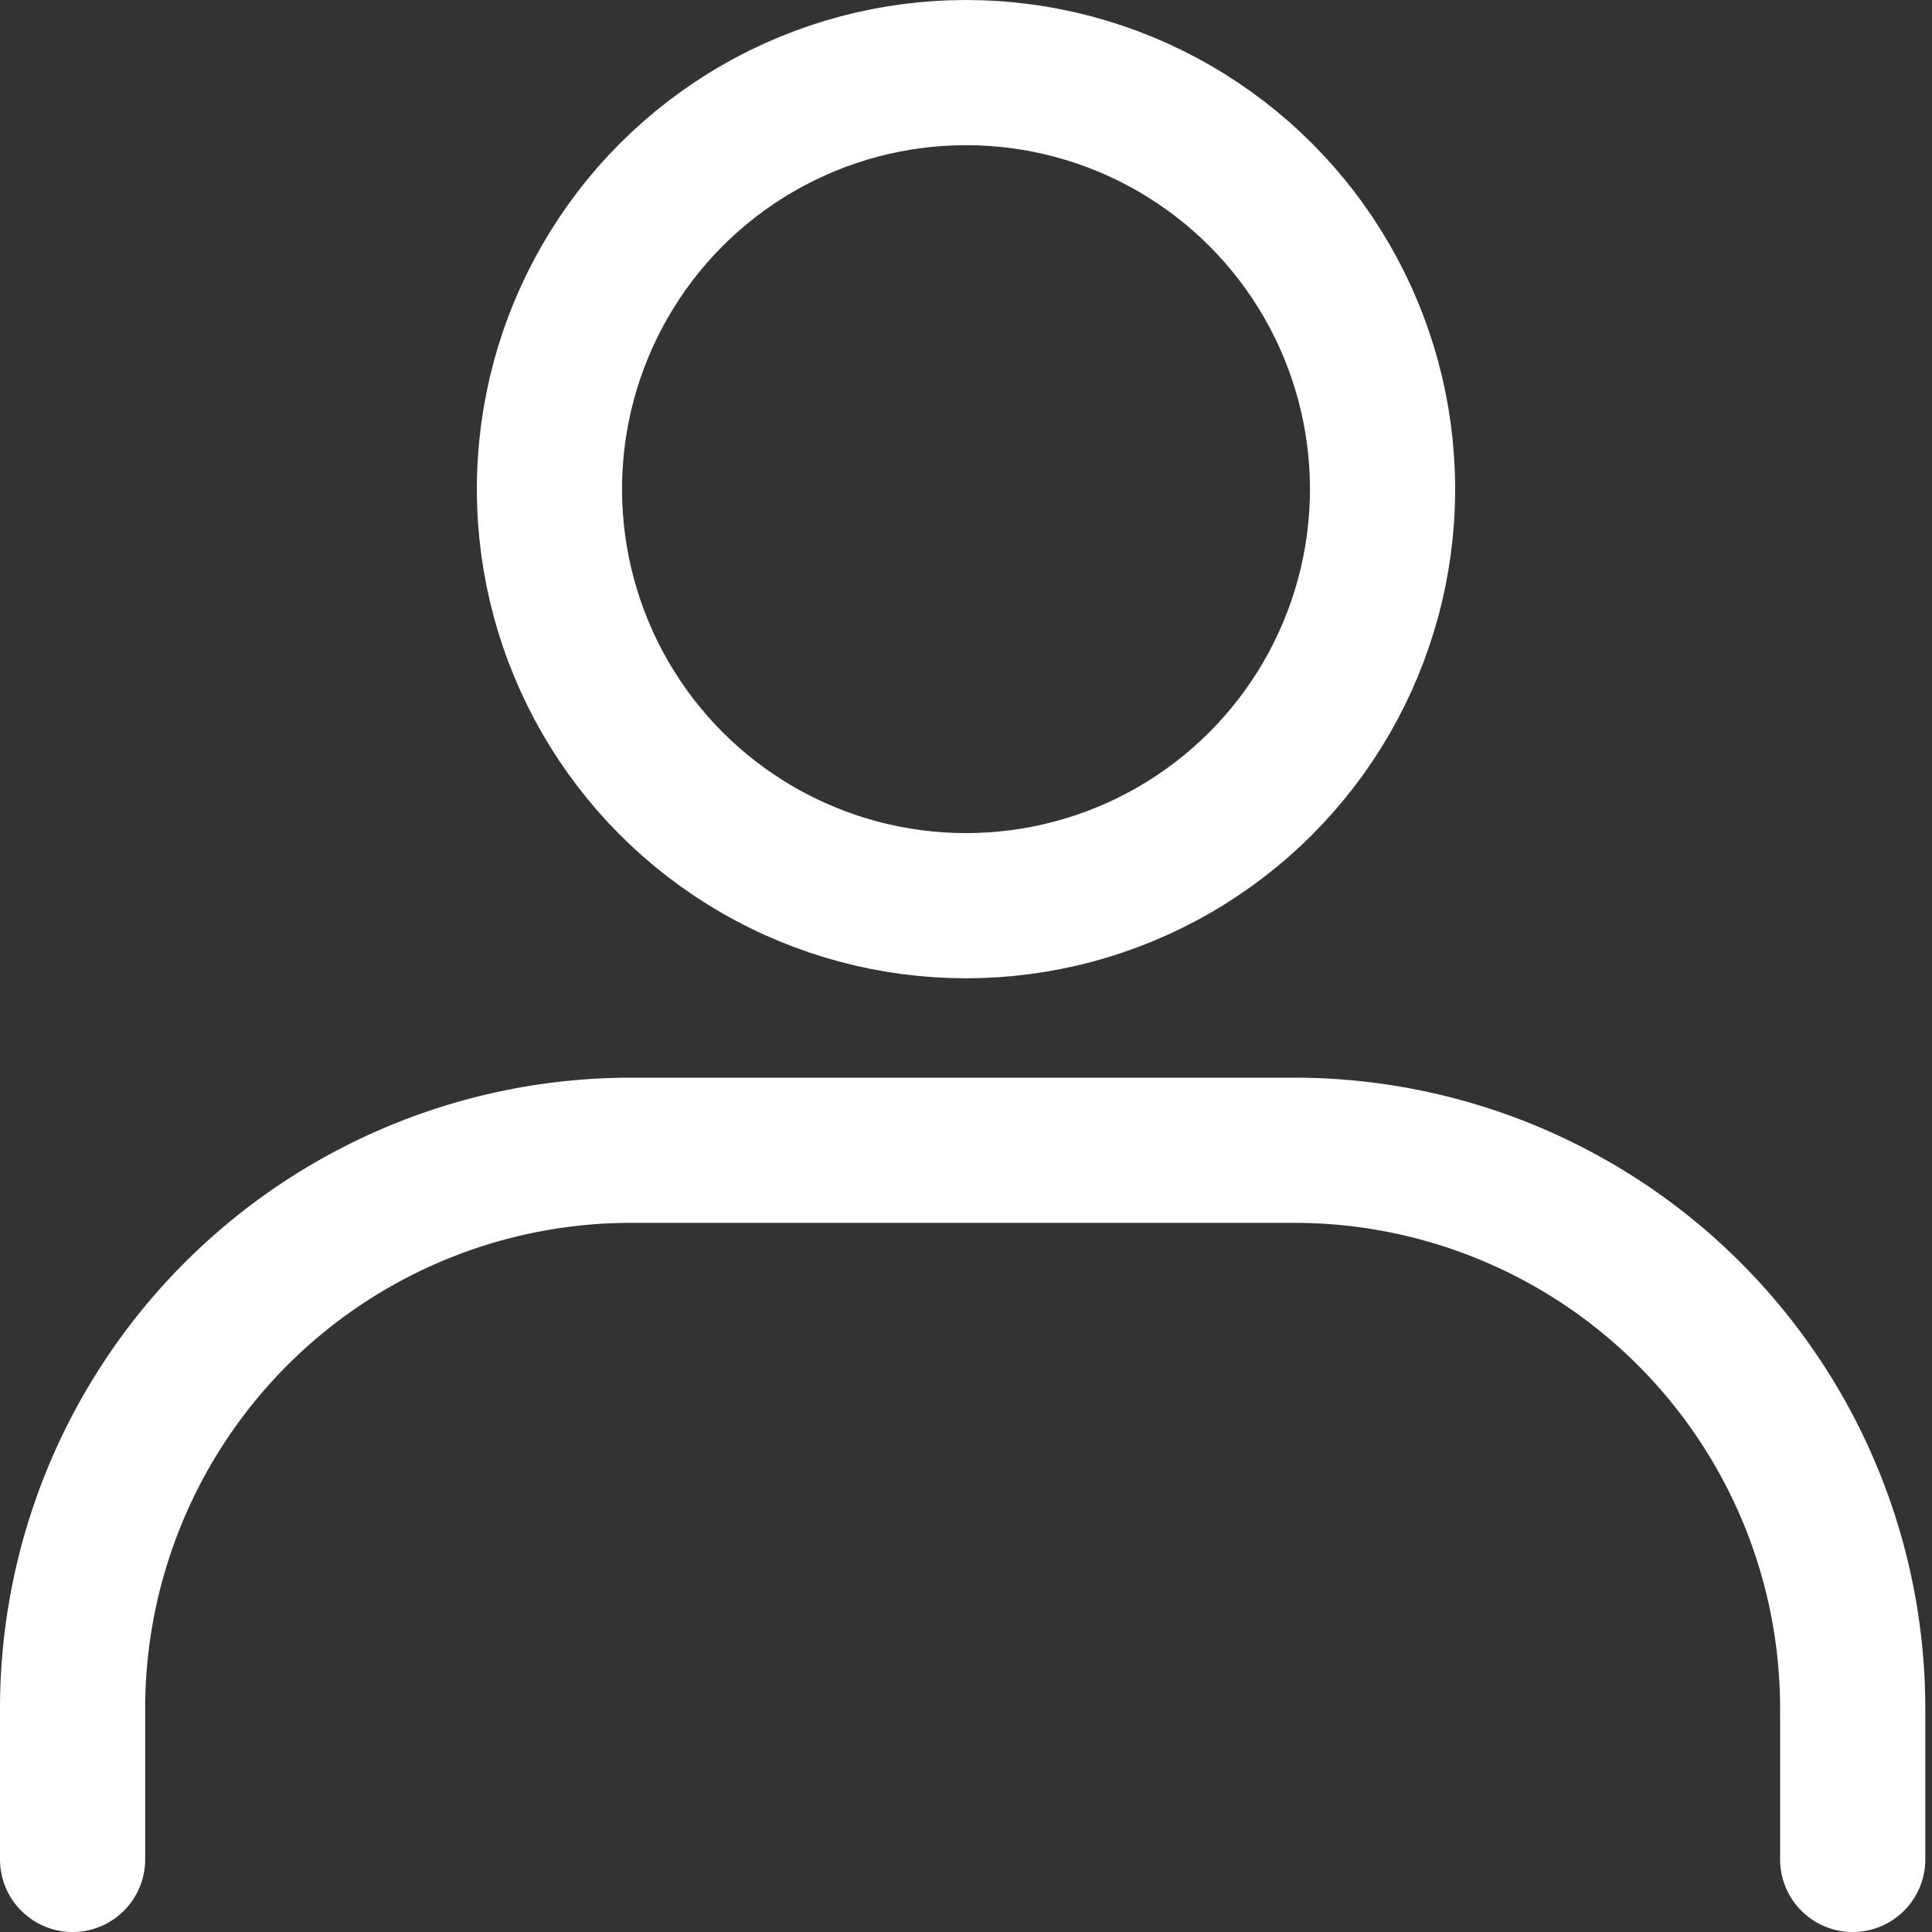
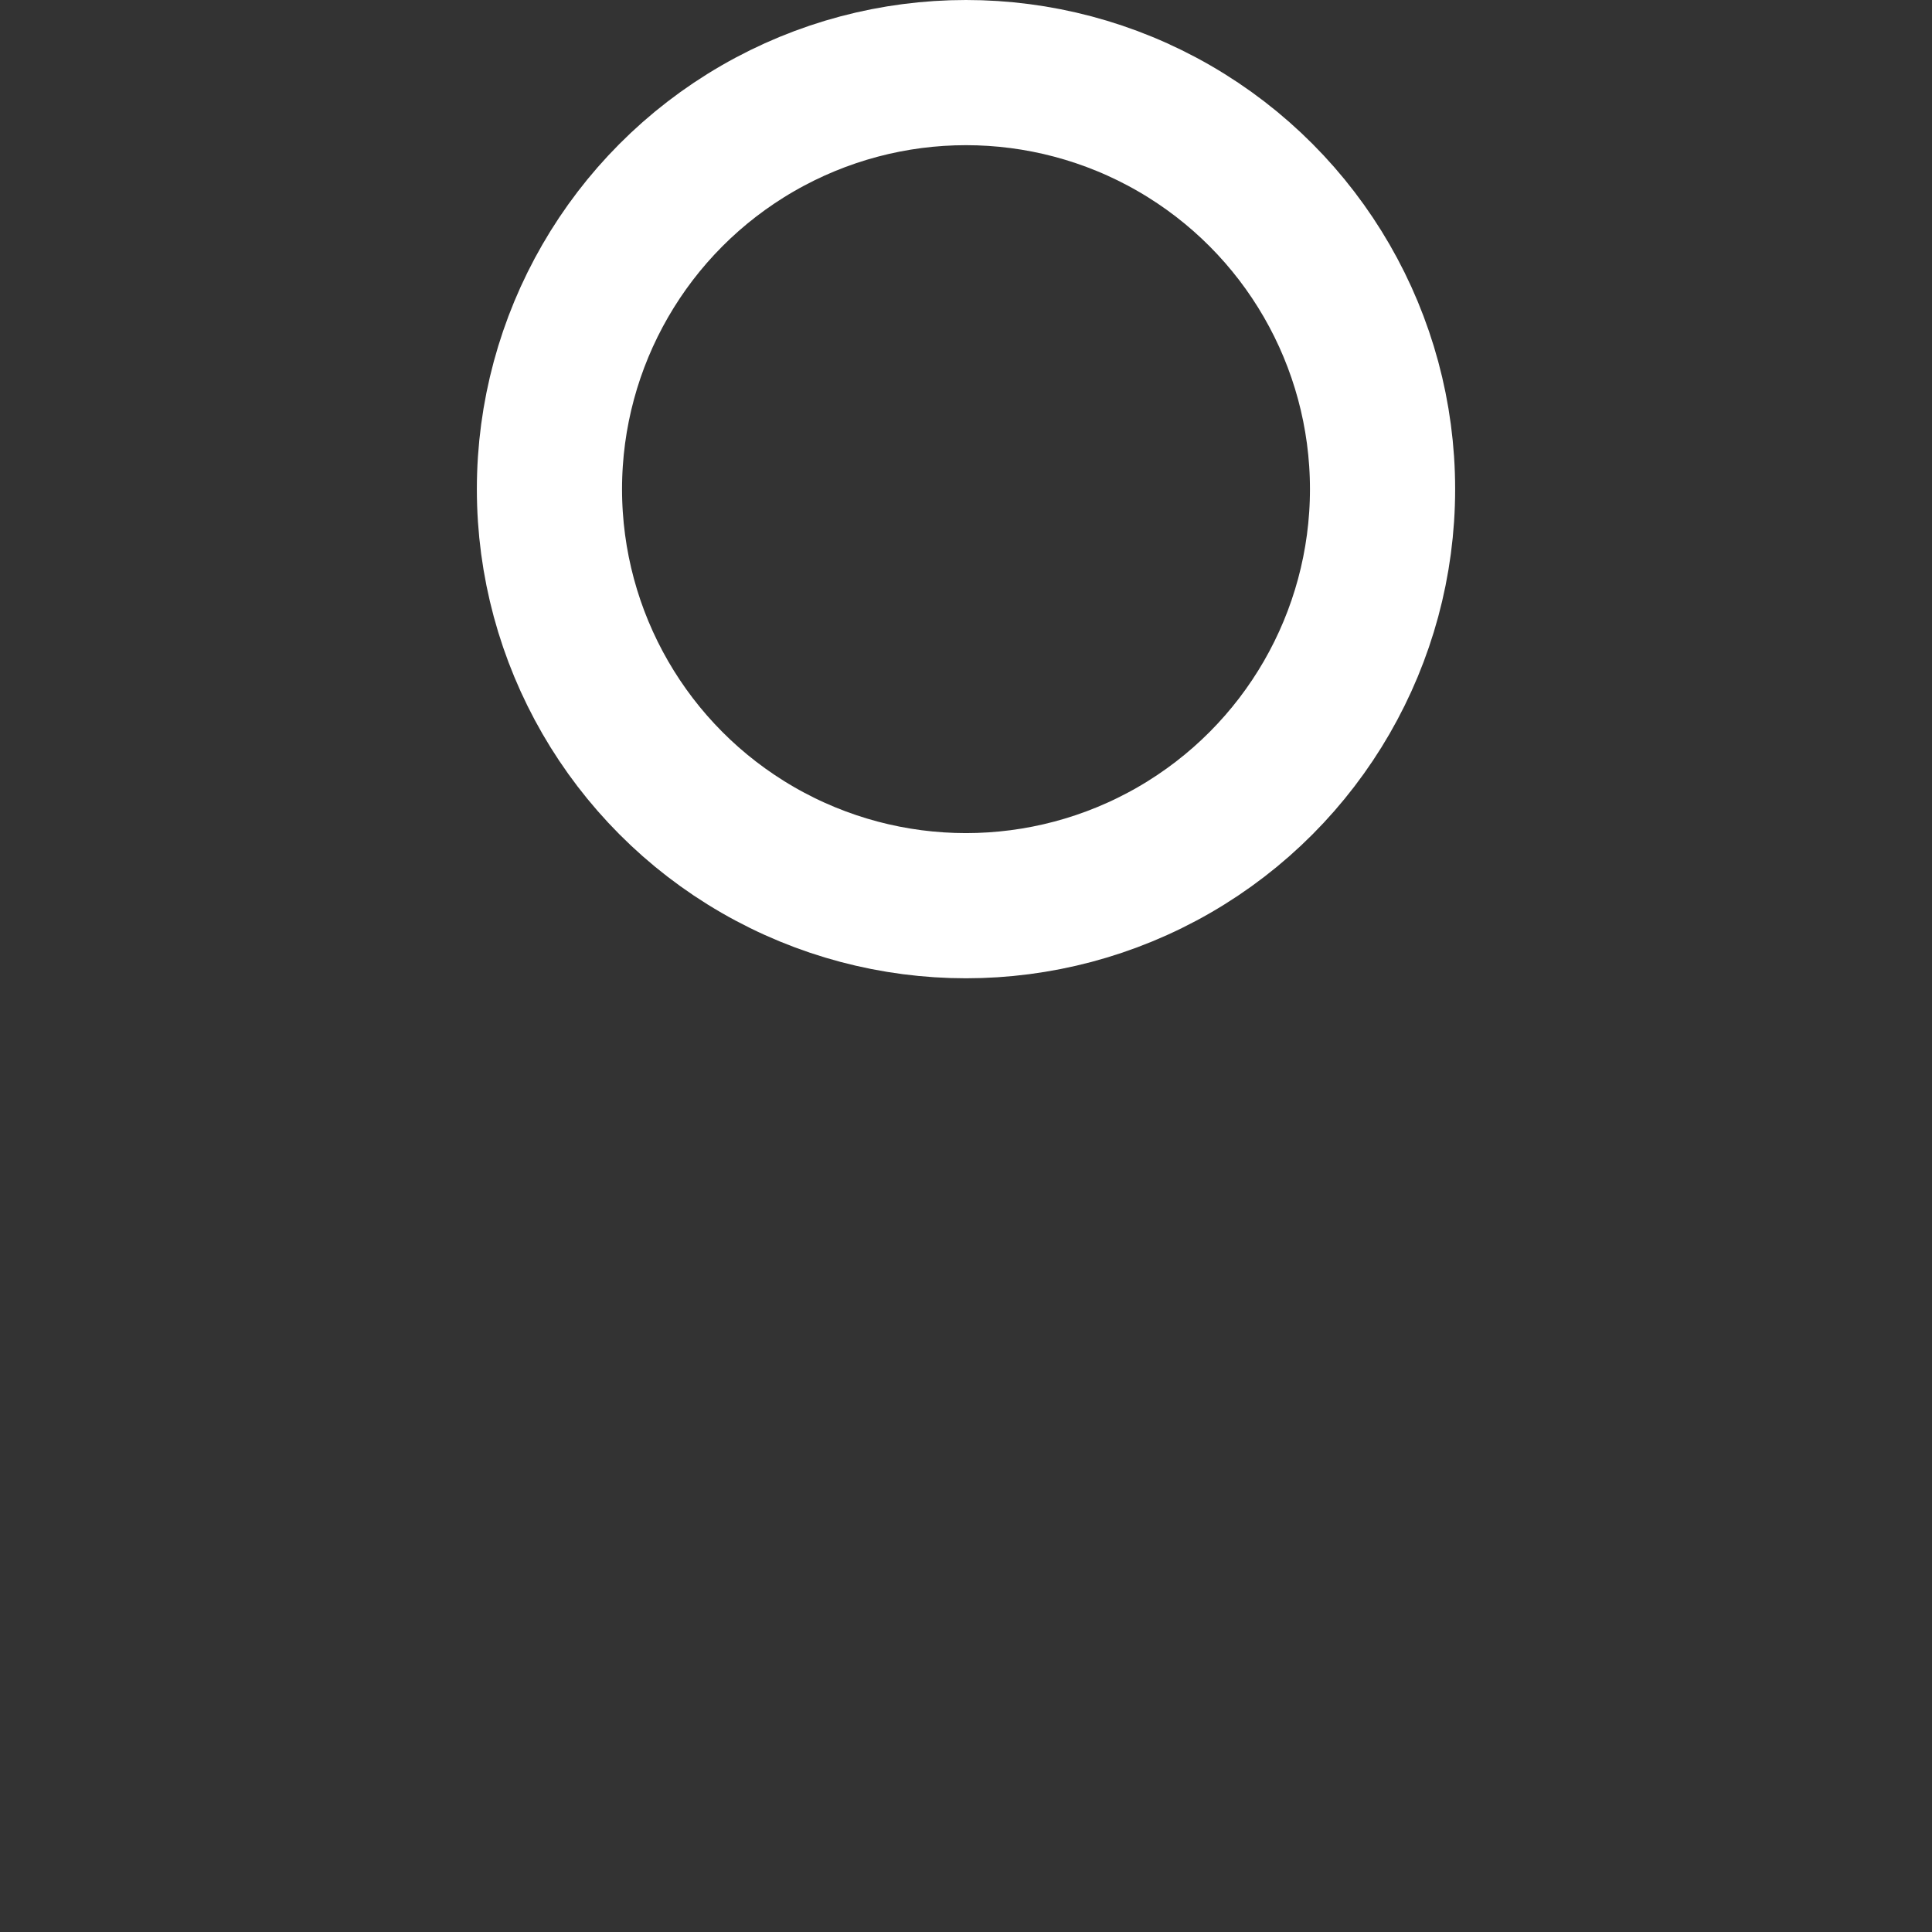
<svg xmlns="http://www.w3.org/2000/svg" viewBox="0 0 17.3 17.3">
  <rect x="0" y="0" width="17.3" height="17.3" fill="#333333" stroke="none" />
  <defs>
    <style>.cls-1{fill:none;stroke:#fff;stroke-linecap:round;stroke-miterlimit:10;stroke-width:1.3px;}</style>
  </defs>
  <g id="레이어_2" data-name="레이어 2">
    <g id="Layer_1" data-name="Layer 1">
-       <path class="cls-1" d="M.65,16.65V15.3a5,5,0,0,1,5-5h5.94a5,5,0,0,1,5,5v1.35" />
      <circle class="cls-1" cx="8.65" cy="4.38" r="3.73" />
    </g>
  </g>
</svg>